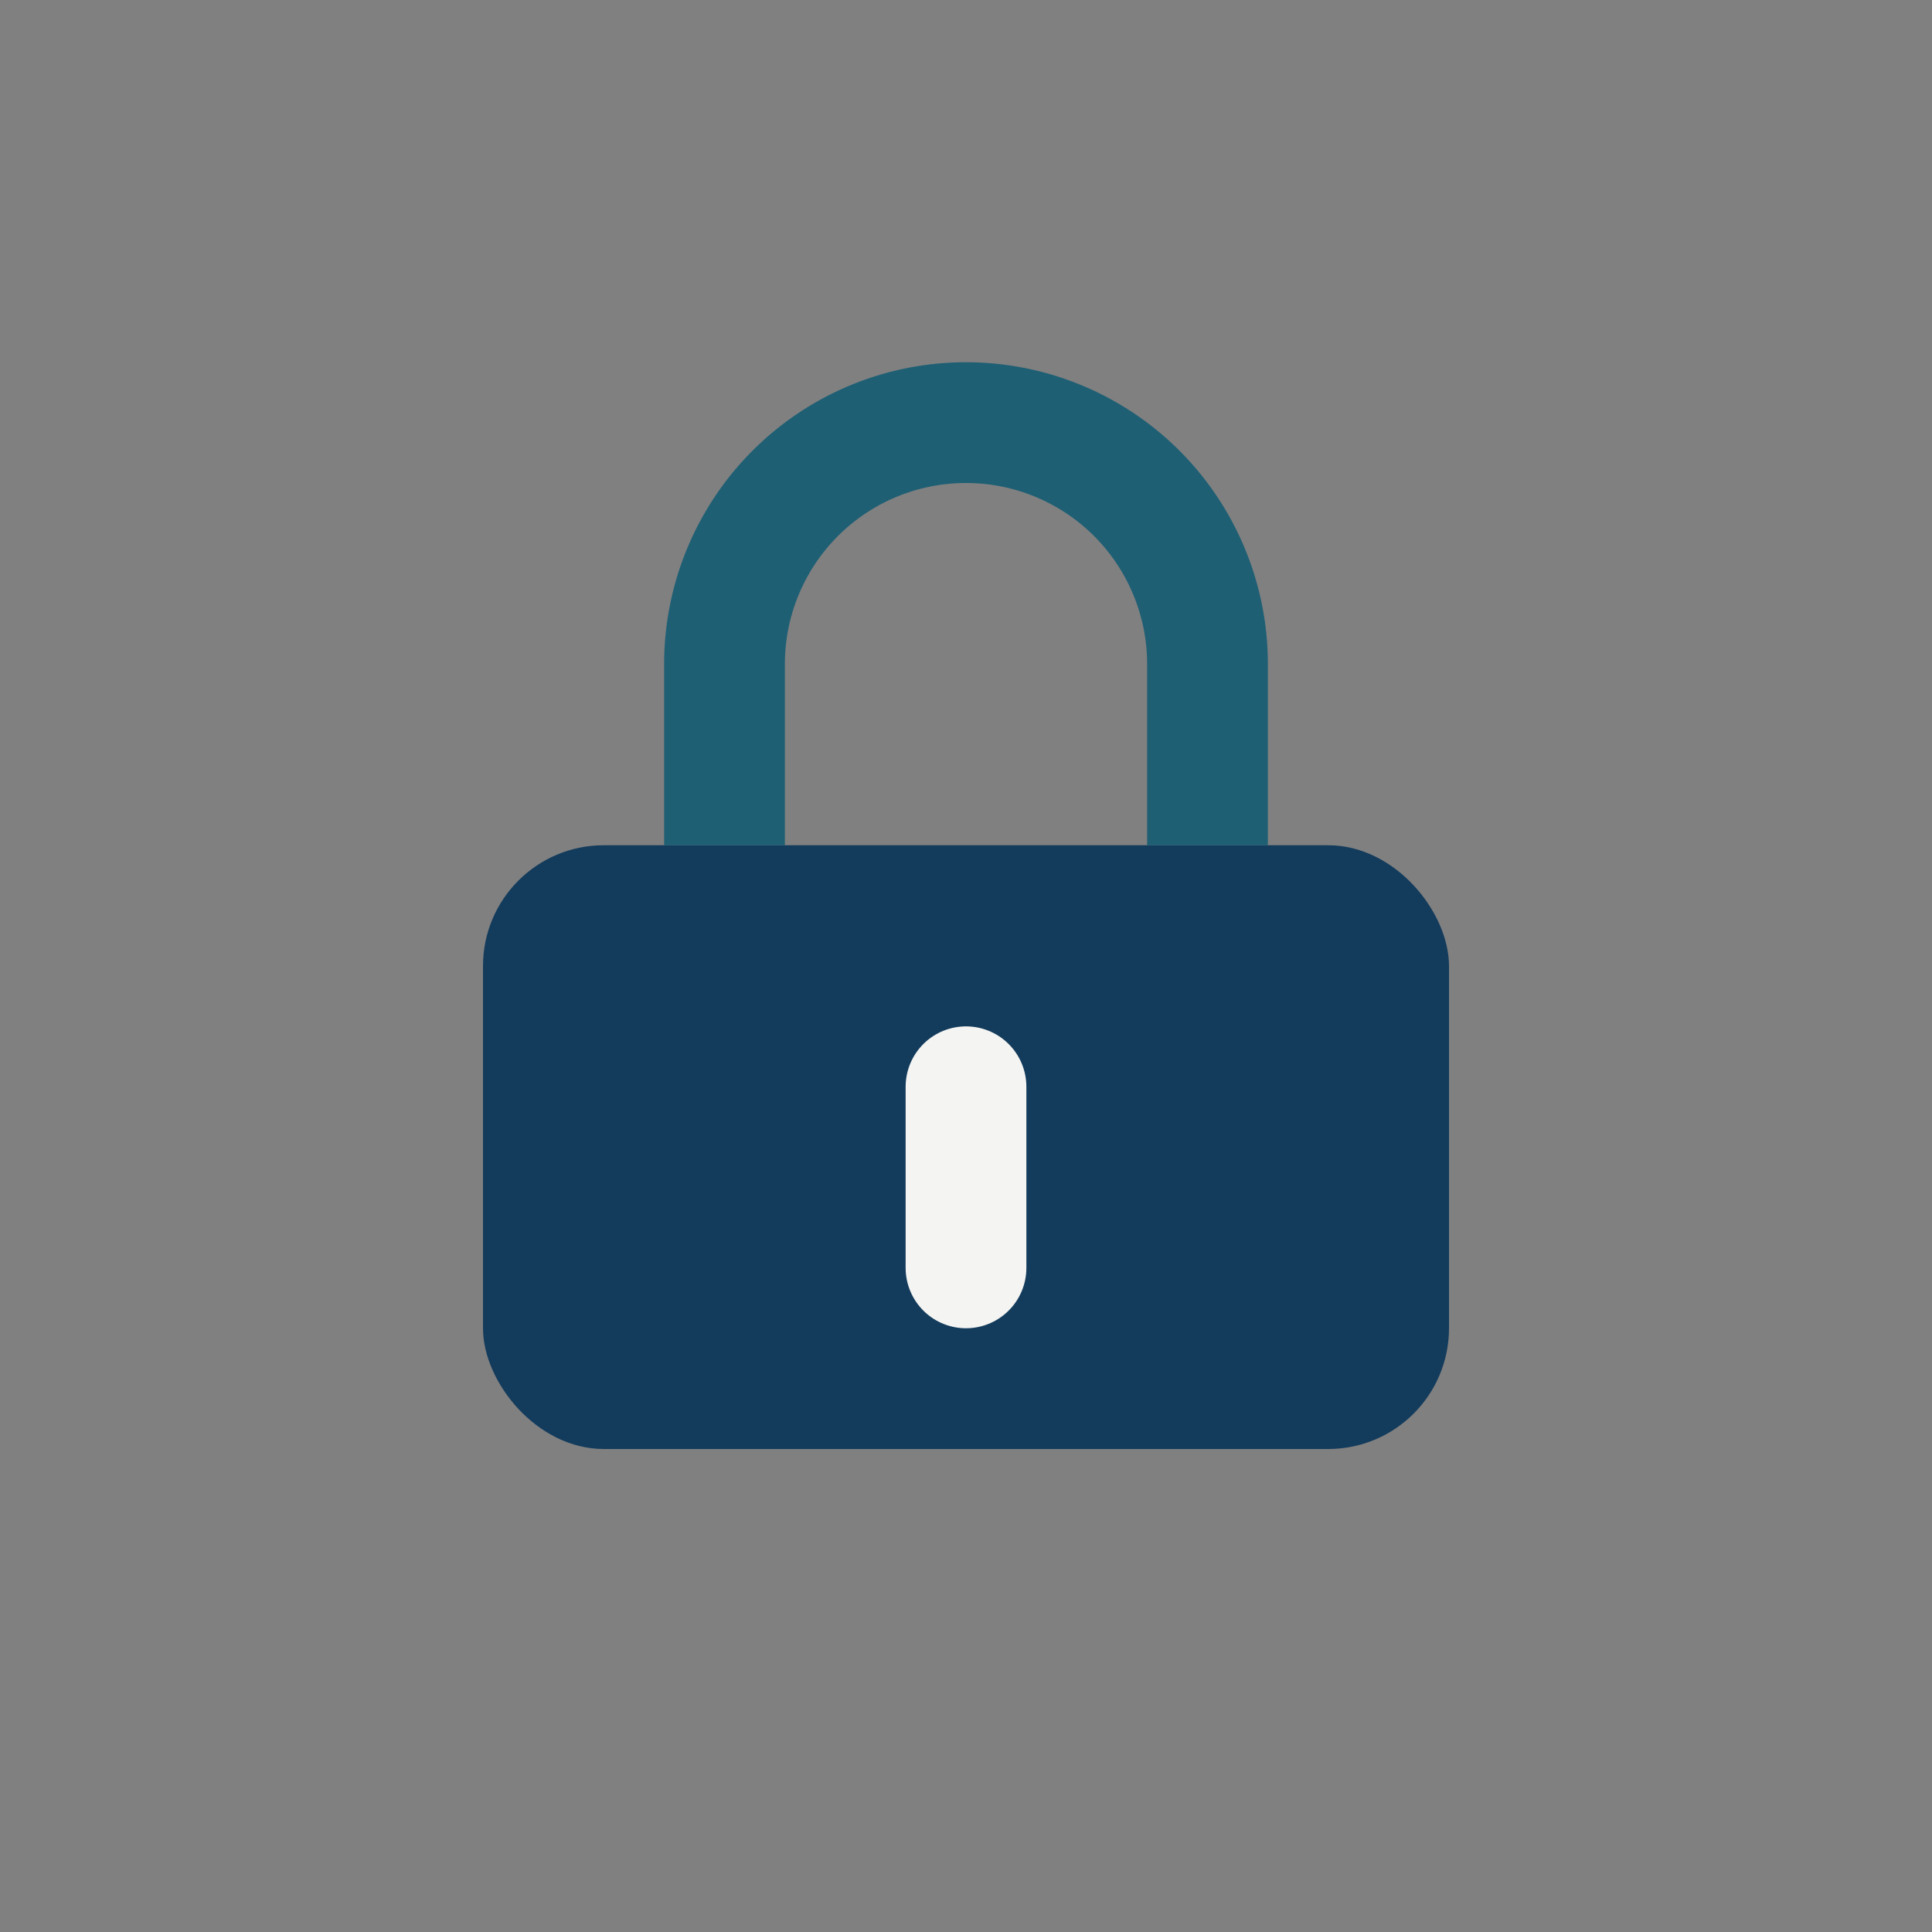
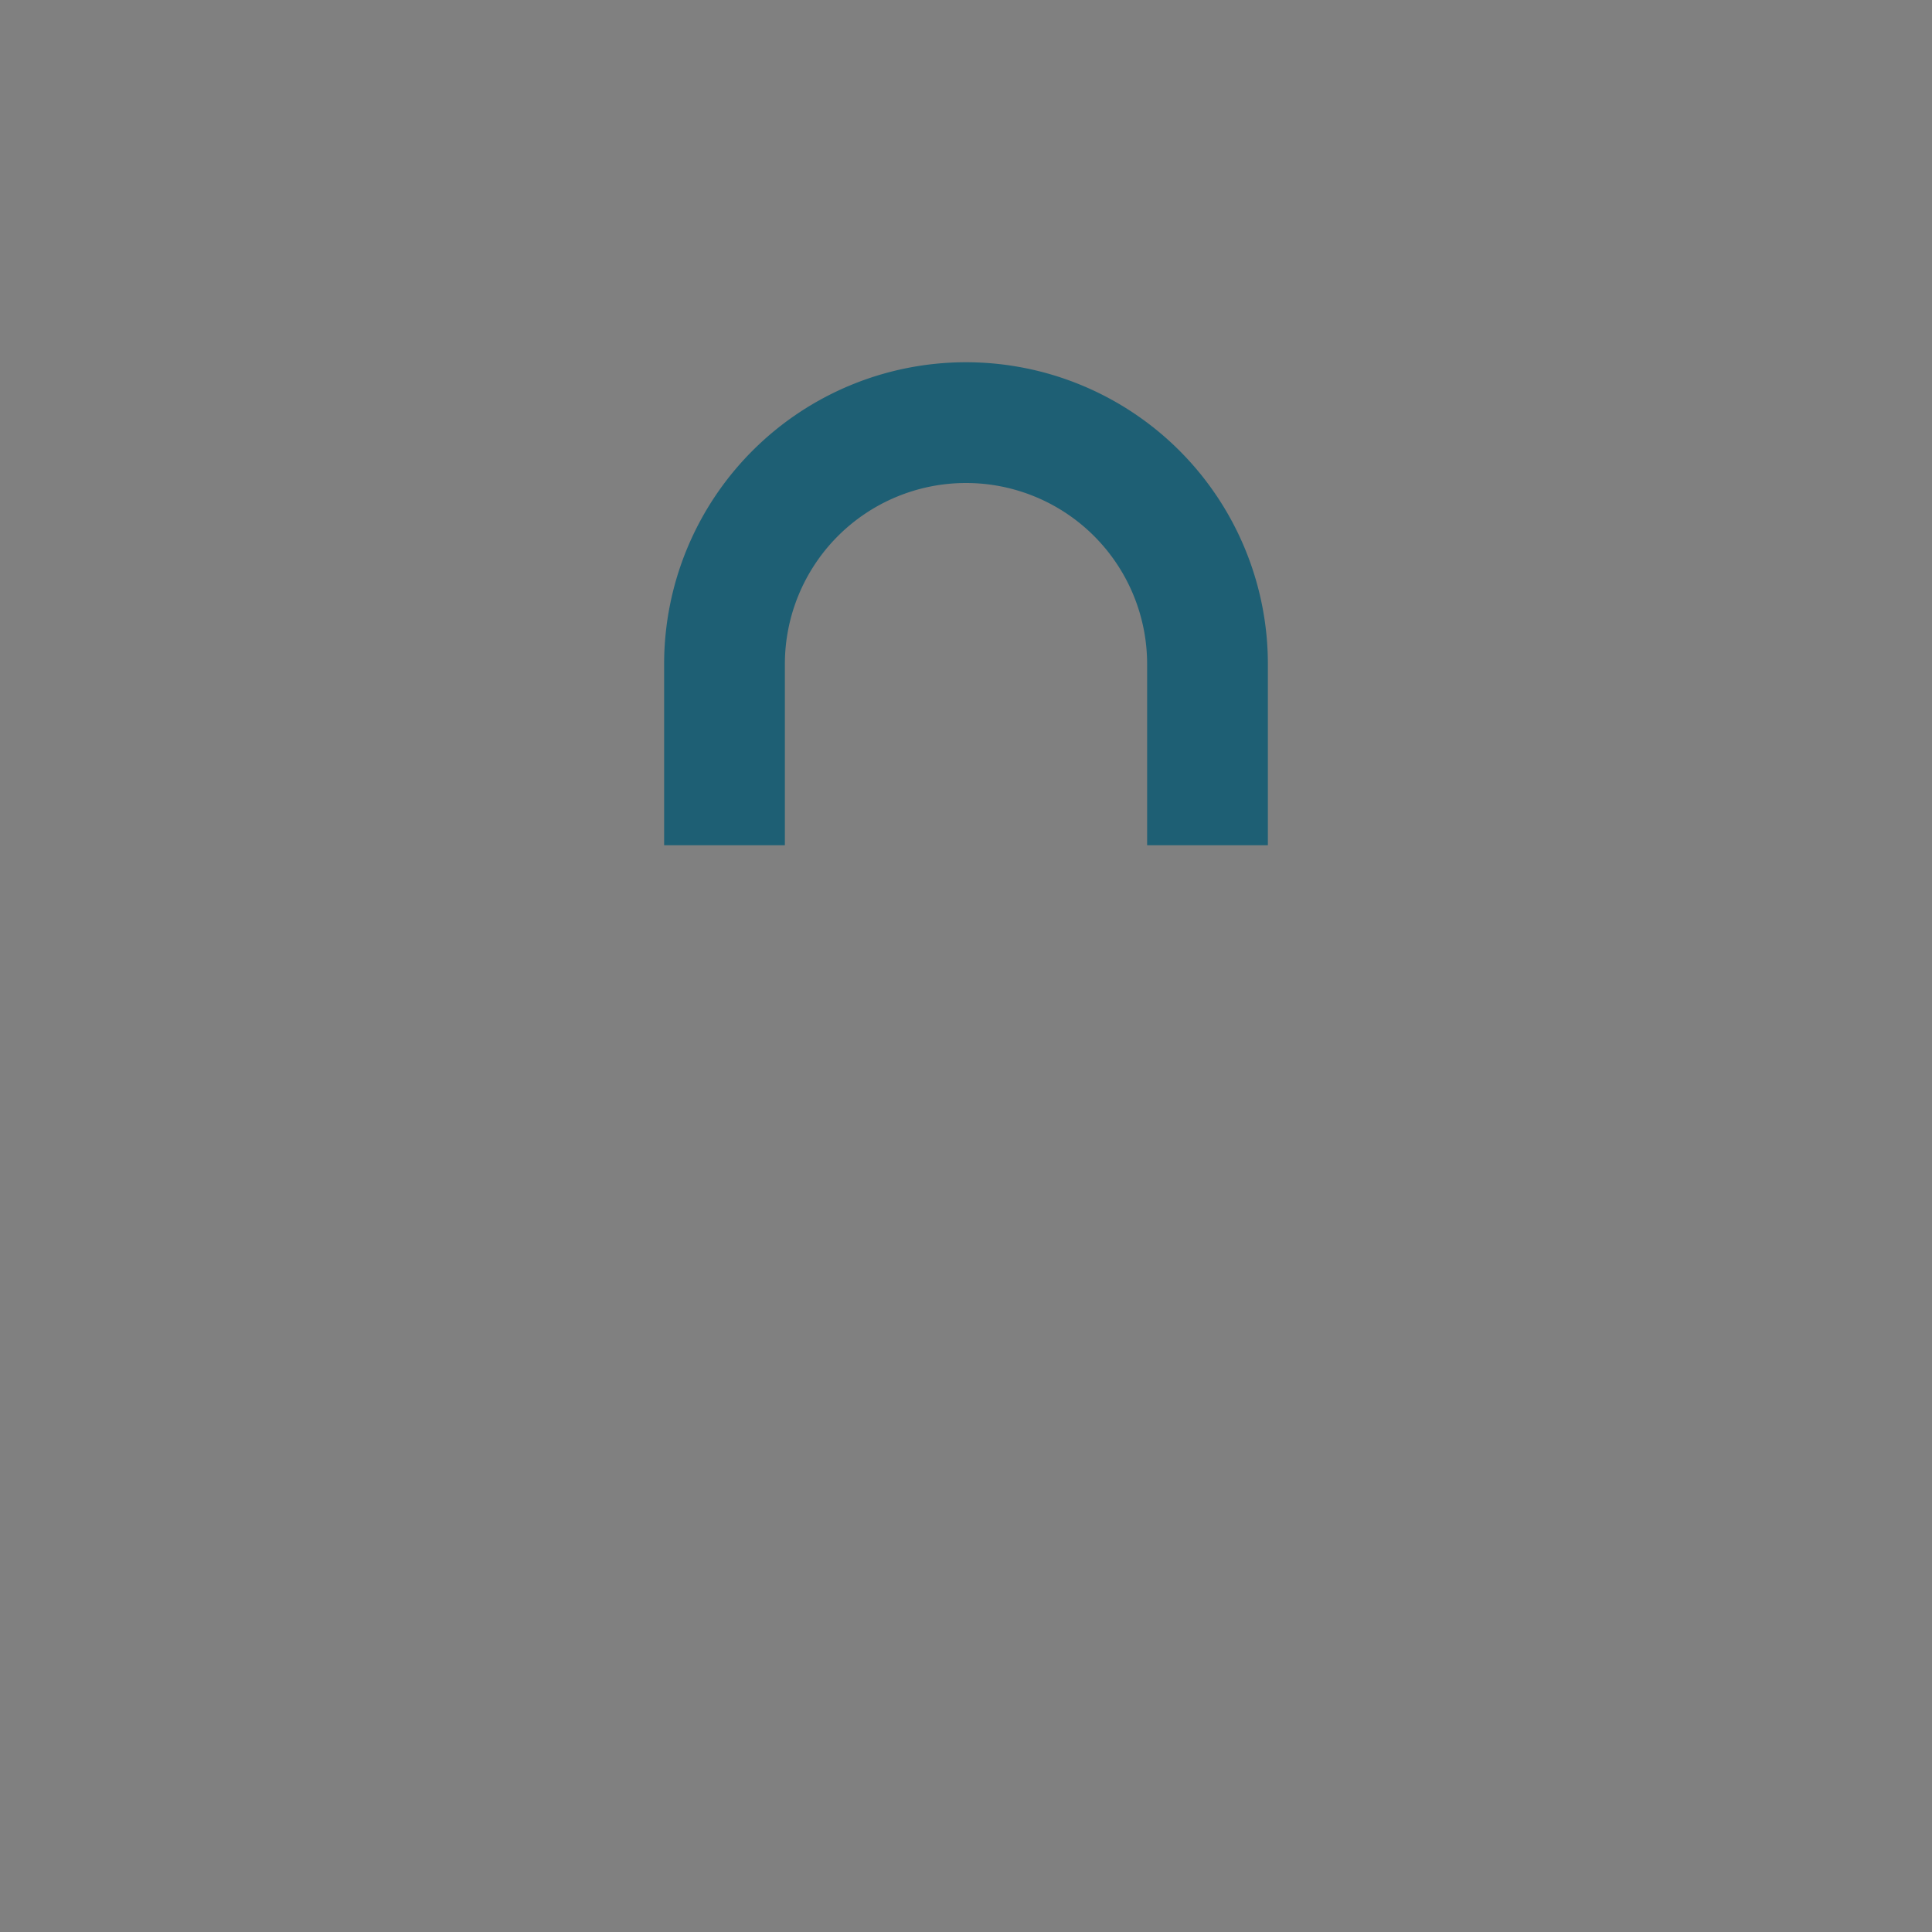
<svg xmlns="http://www.w3.org/2000/svg" width="32" height="32" viewBox="0 0 32 32">
  <rect x="0" y="0" width="32" height="32" fill="#808080" stroke="none" />
-   <rect x="8" y="14" width="16" height="10" rx="2" fill="#133B5C" />
-   <path d="M16 21v-3" stroke="#F4F4F2" stroke-width="2" stroke-linecap="round" />
  <path d="M12 14v-3a4 4 0 018 0v3" stroke="#1E5F74" stroke-width="2" fill="none" />
</svg>